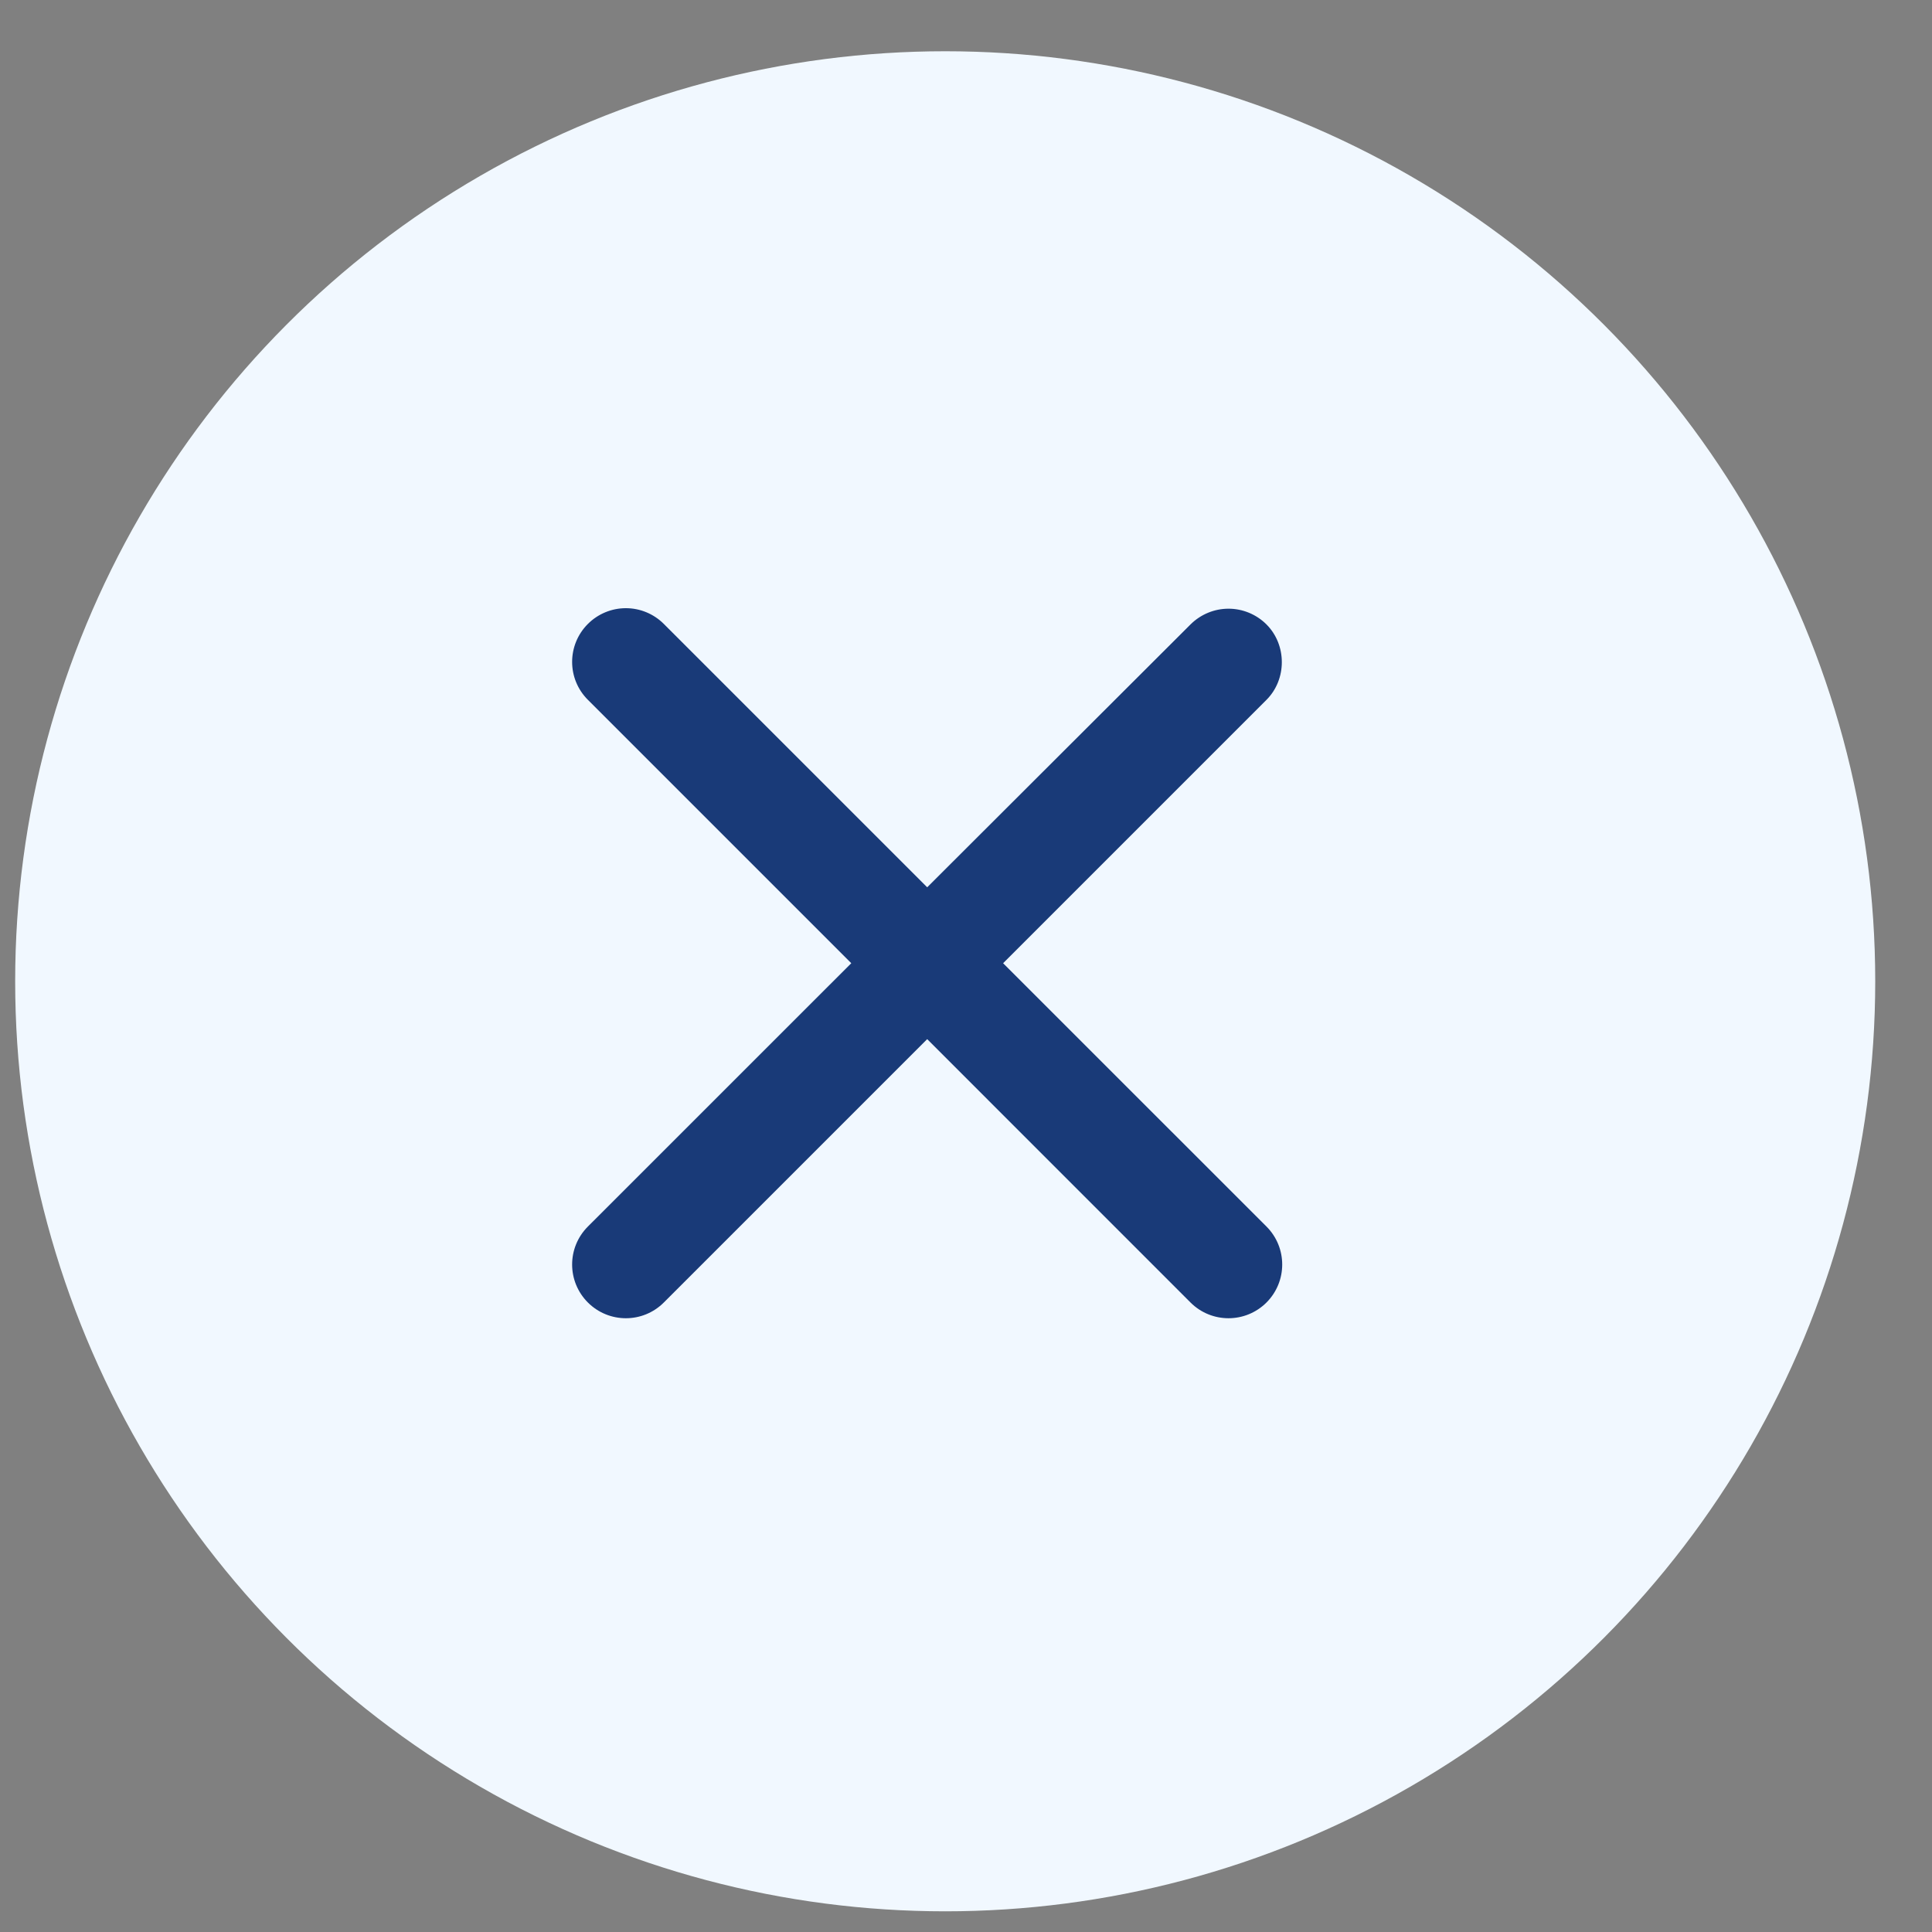
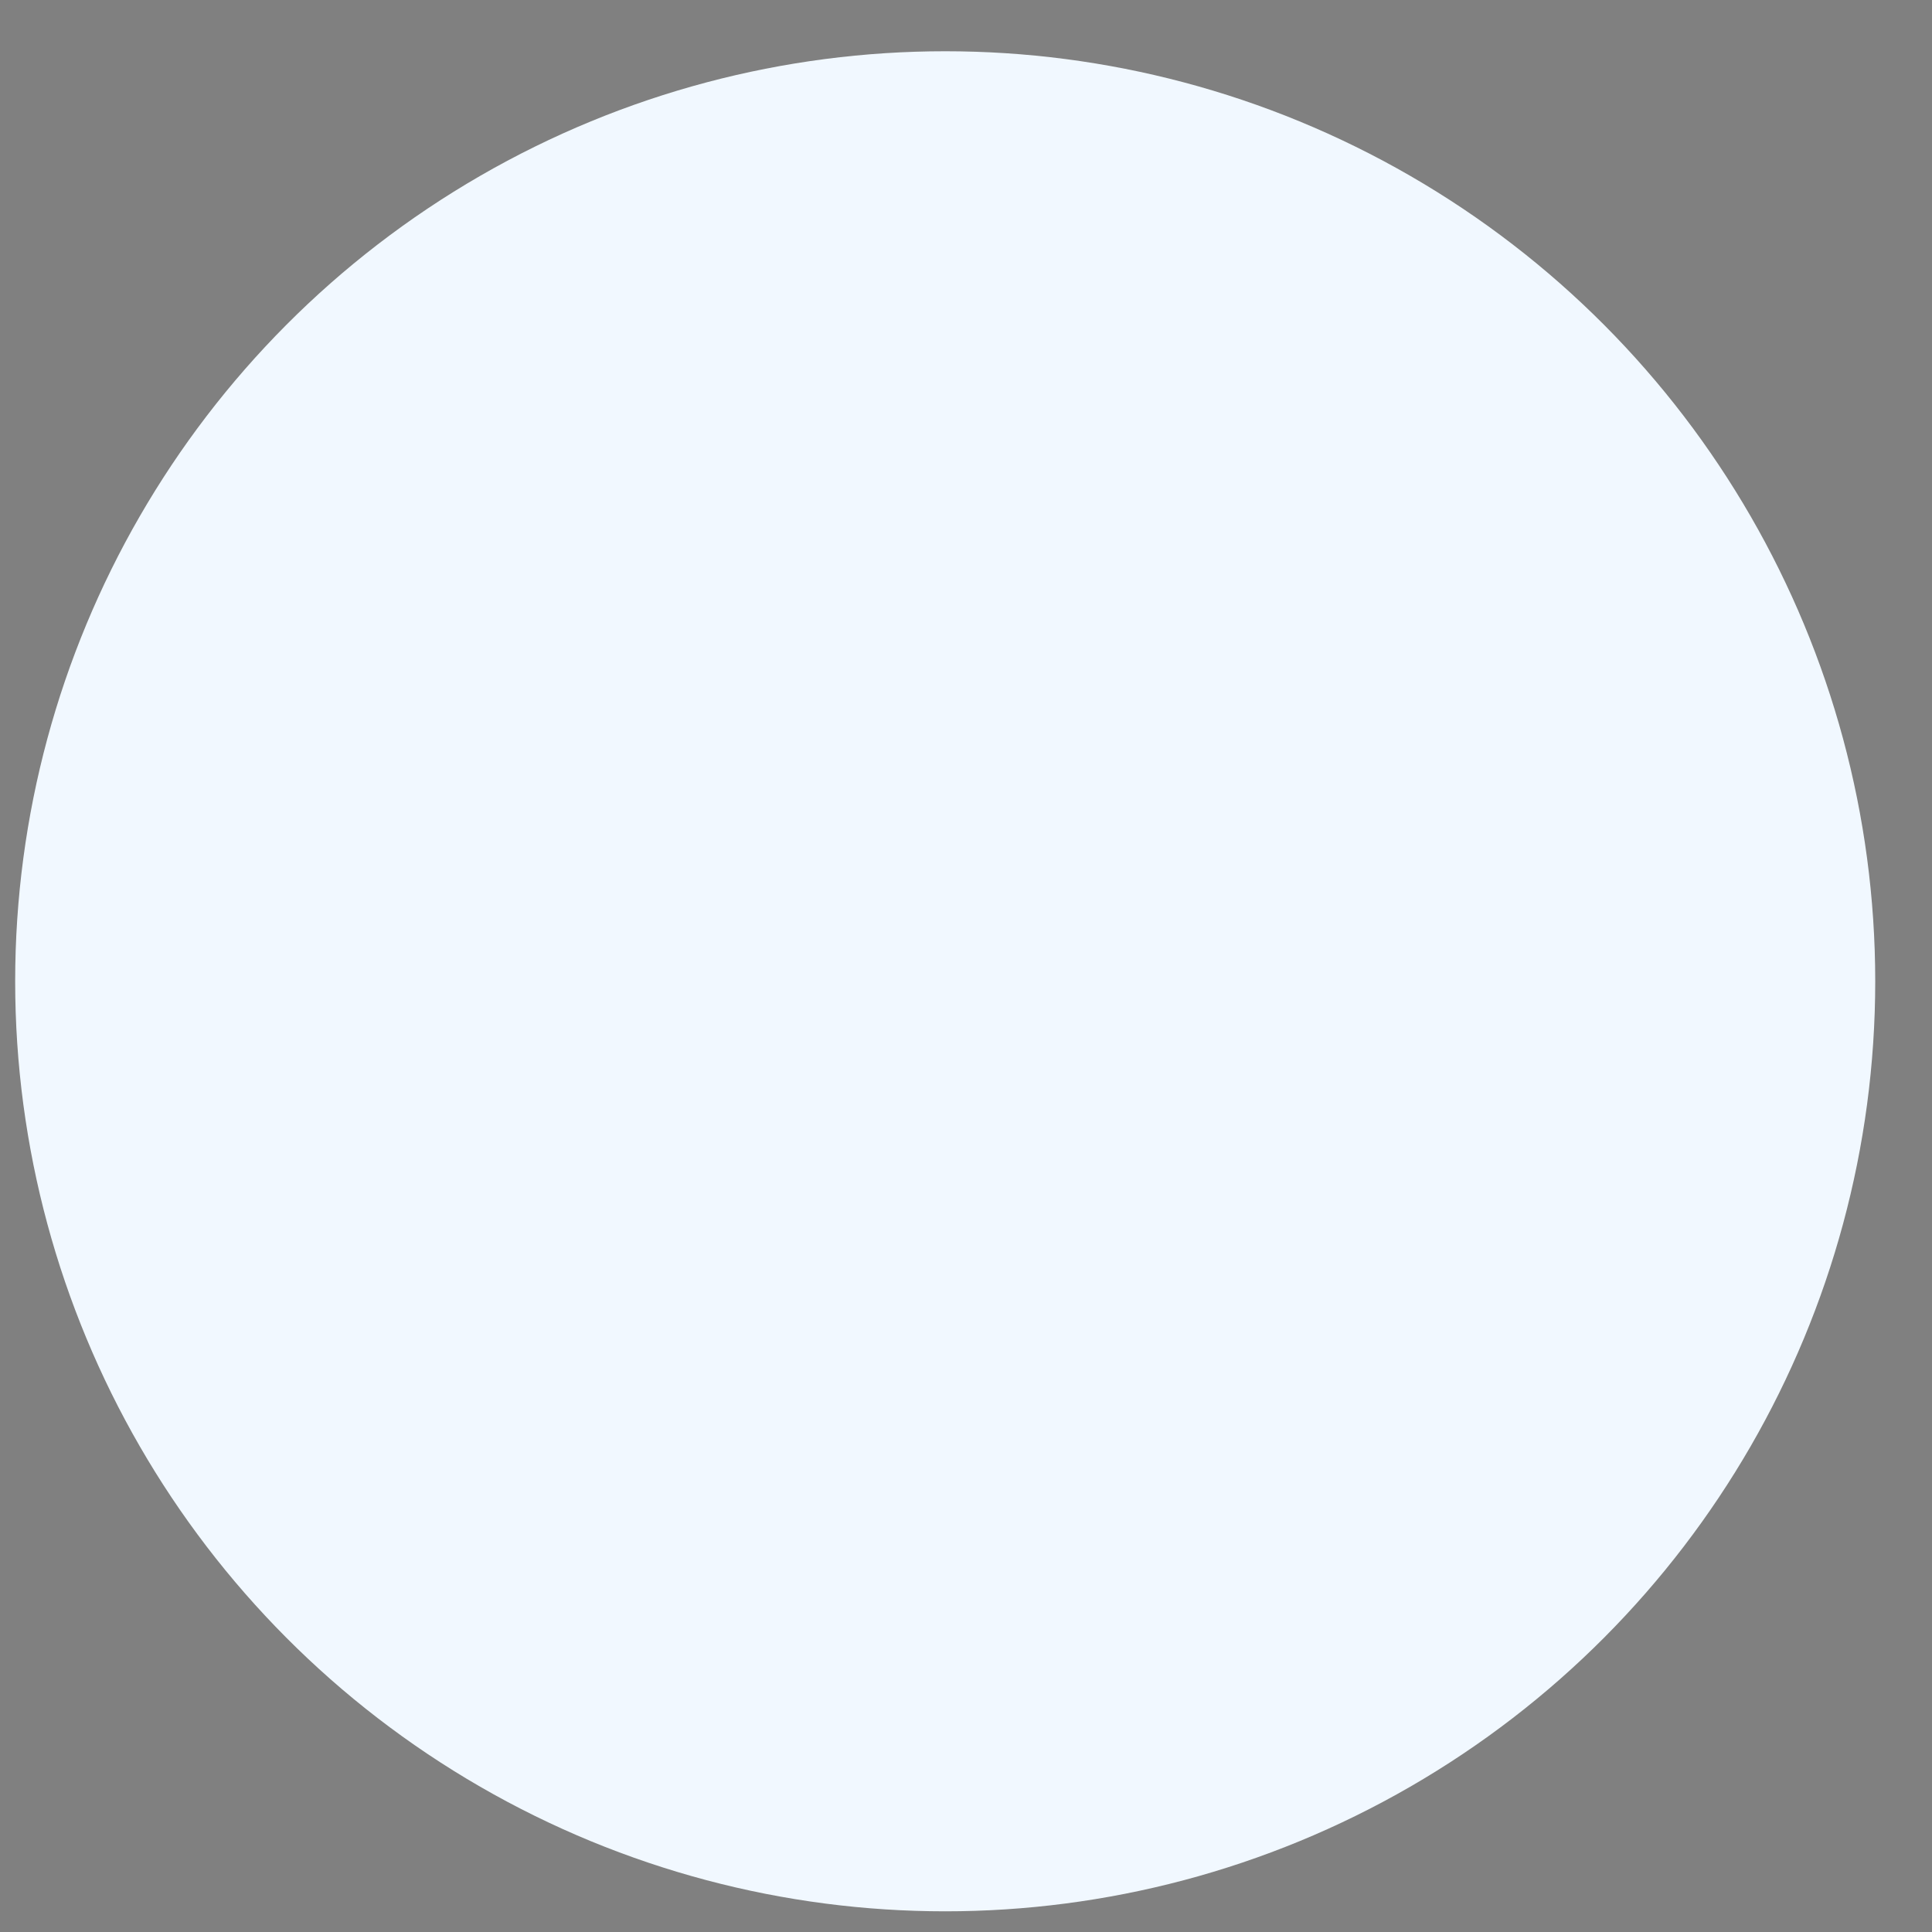
<svg xmlns="http://www.w3.org/2000/svg" width="34" height="34" viewBox="0 0 34 34" fill="none">
  <rect x="0" y="0" width="34" height="34" fill="#808080" stroke="none" />
  <circle cx="16.634" cy="17.269" r="16.367" fill="#F1F8FF" />
-   <path d="M22.288 10.989C22.111 10.812 21.87 10.712 21.62 10.712C21.369 10.712 21.129 10.812 20.951 10.989L16.317 15.615L11.682 10.98C11.505 10.803 11.265 10.703 11.014 10.703C10.764 10.703 10.523 10.803 10.346 10.98C9.976 11.35 9.976 11.947 10.346 12.316L14.981 16.951L10.346 21.585C9.976 21.955 9.976 22.552 10.346 22.922C10.716 23.291 11.313 23.291 11.682 22.922L16.317 18.287L20.951 22.922C21.321 23.291 21.918 23.291 22.288 22.922C22.657 22.552 22.657 21.955 22.288 21.585L17.653 16.951L22.288 12.316C22.648 11.956 22.648 11.35 22.288 10.989Z" fill="#193A78" />
</svg>